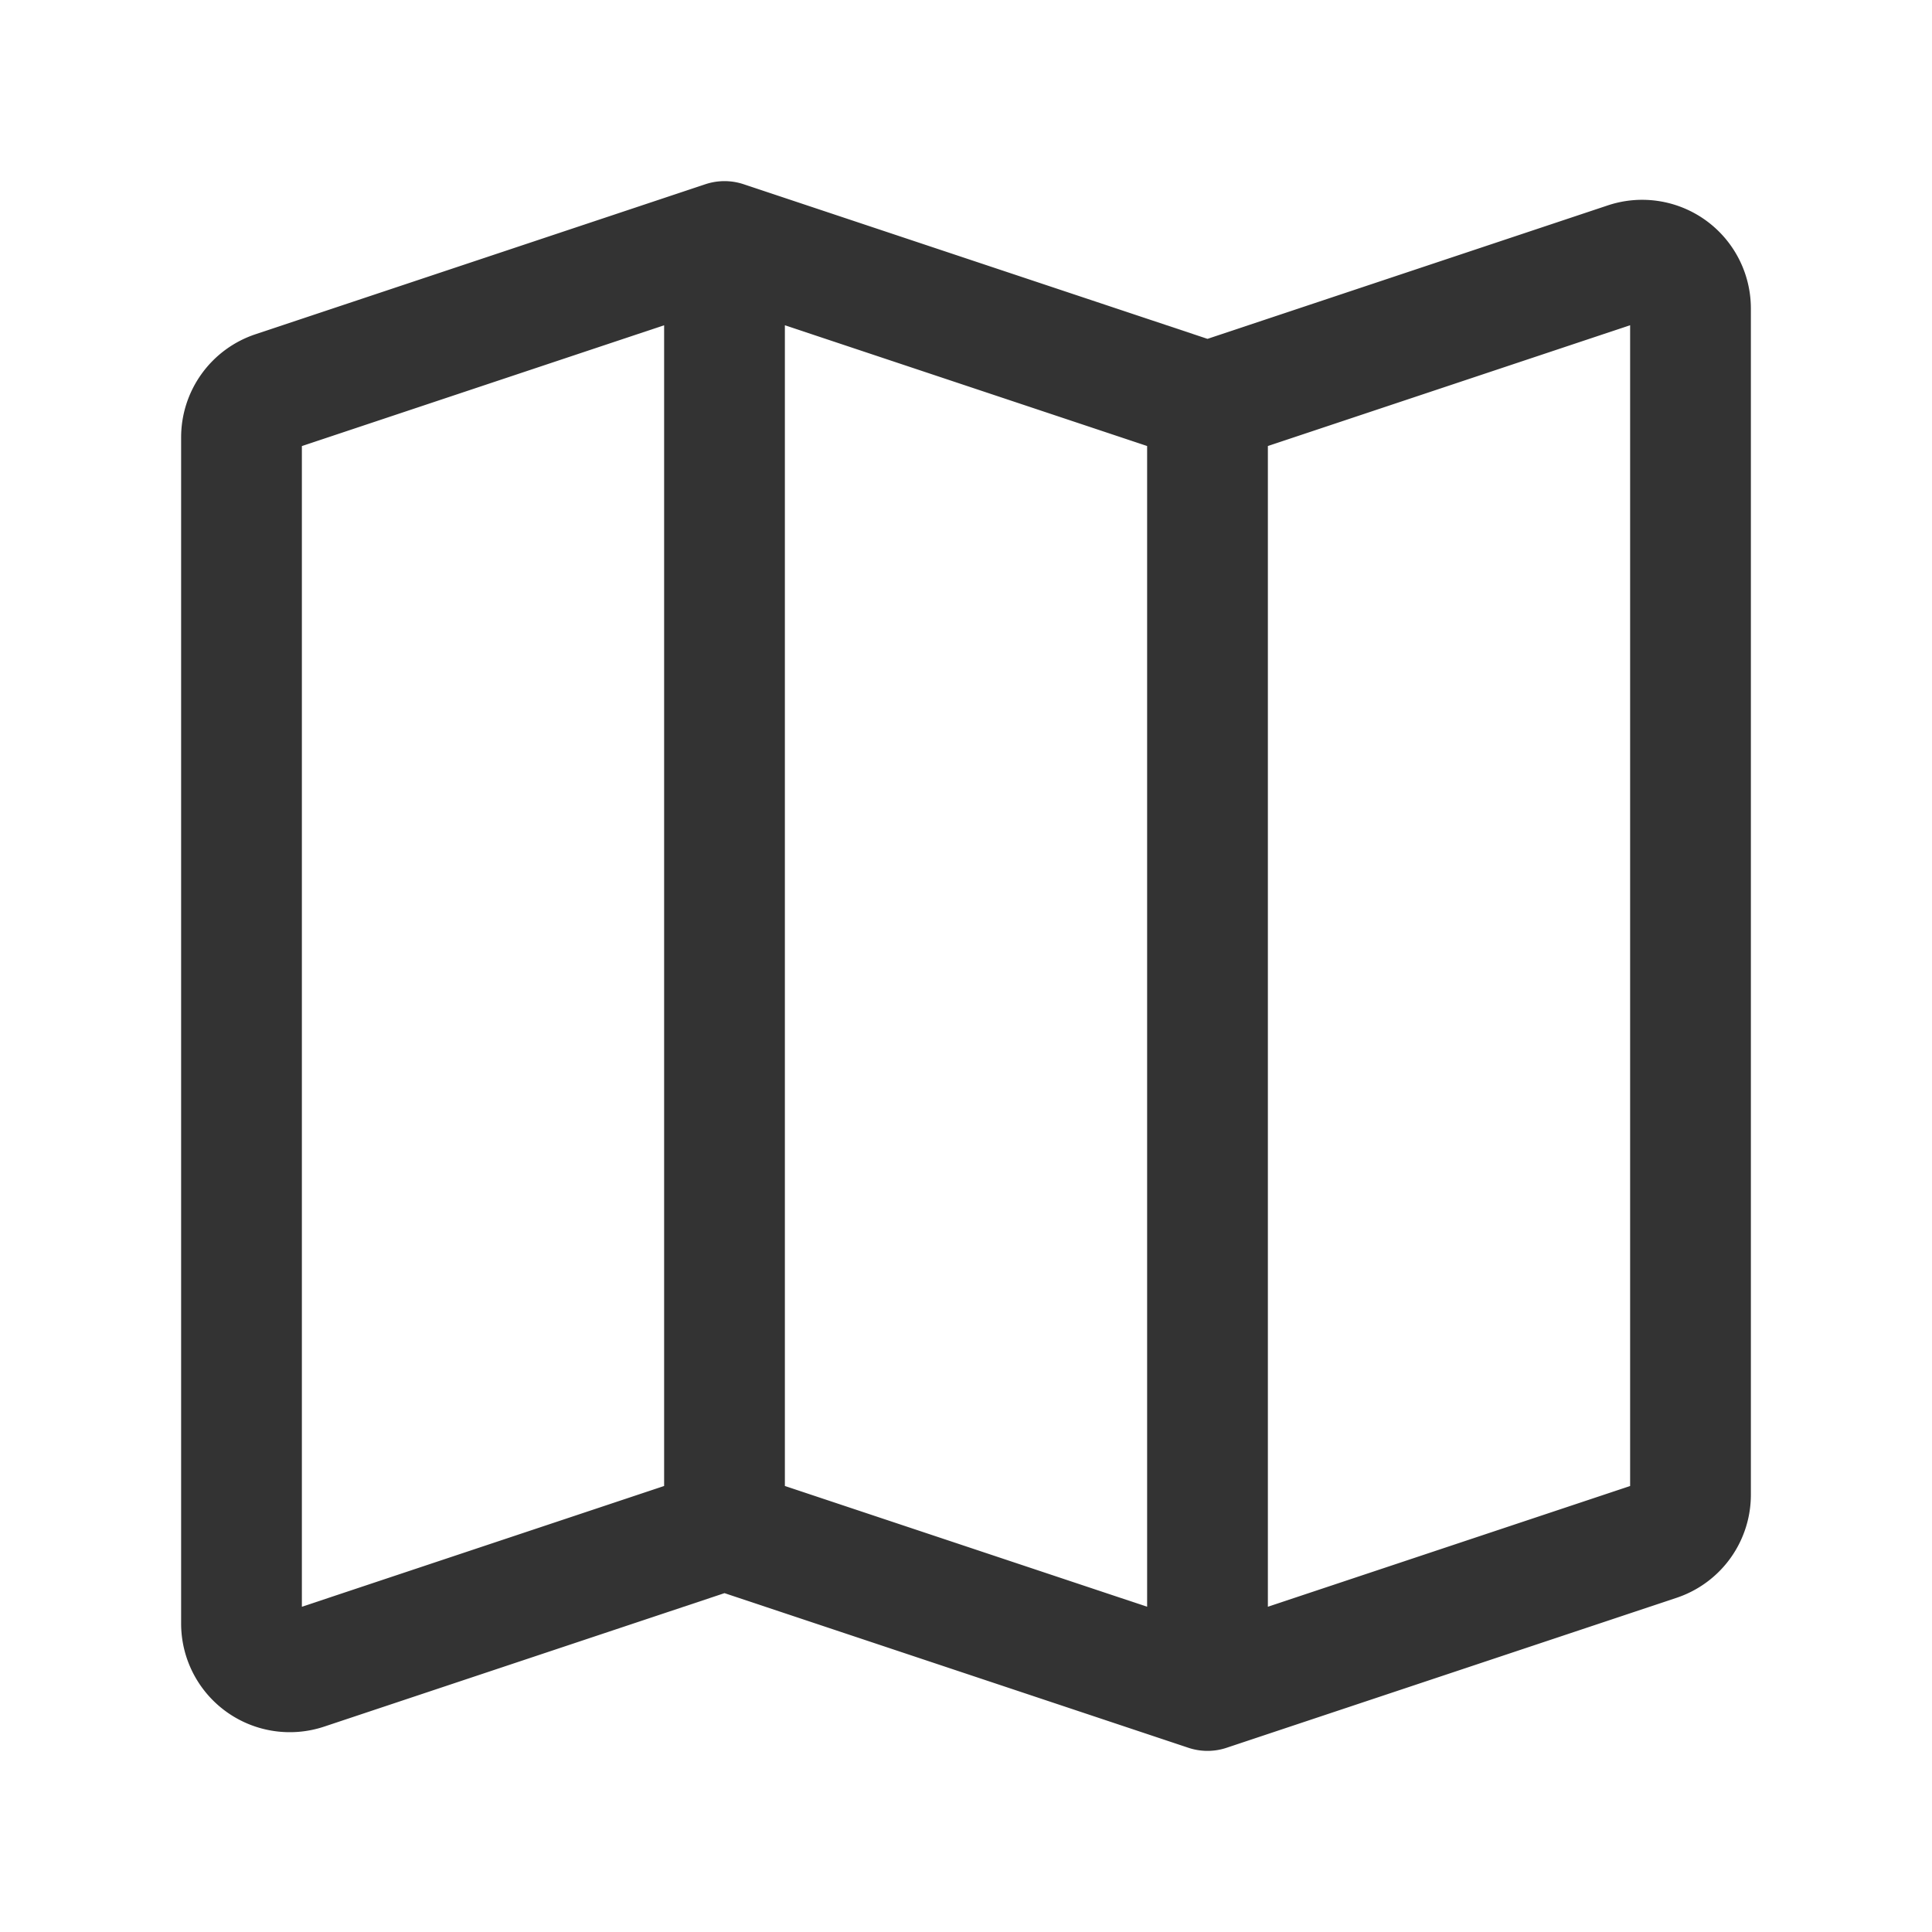
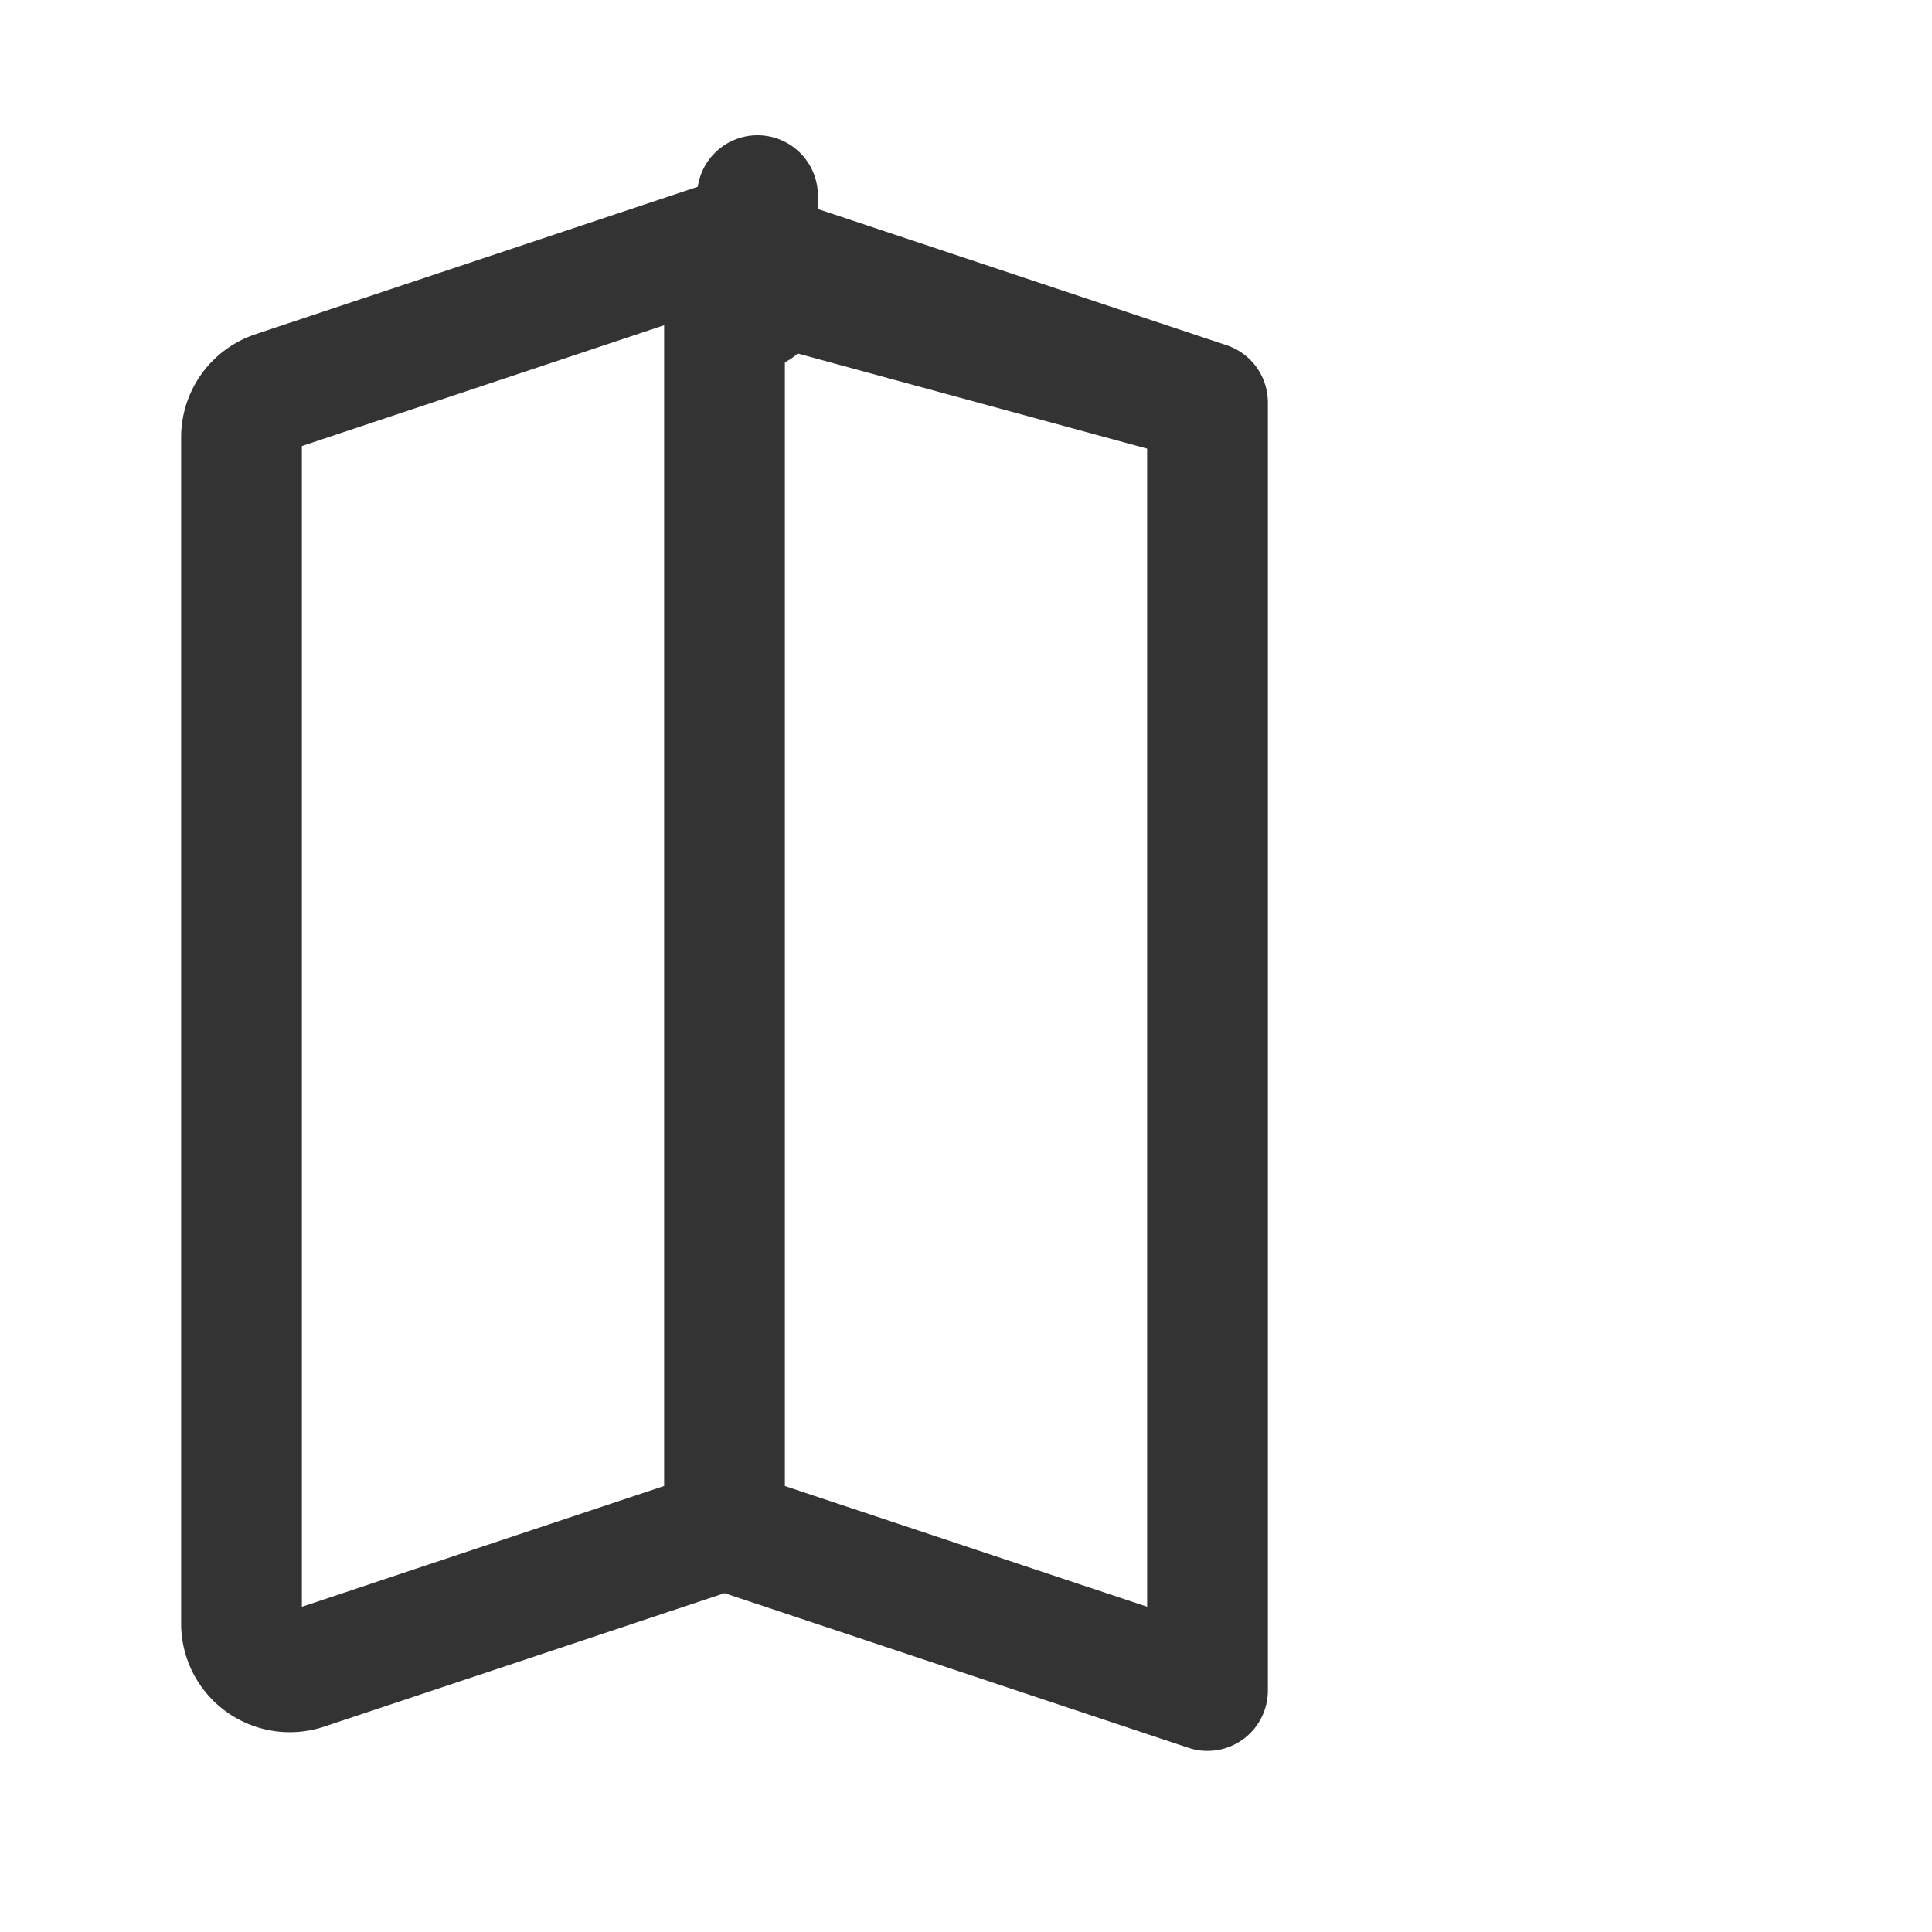
<svg xmlns="http://www.w3.org/2000/svg" width="24" height="24" fill="none" stroke-width="1.5" color="#333">
-   <path stroke="#333" stroke-linecap="round" stroke-linejoin="round" d="m9 19-5.21 1.737a.6.6 0 0 1-.79-.57V5.433a.6.6 0 0 1 .41-.569L9 3m0 16 6 2m-6-2V3m6 18 5.59-1.863a.6.6 0 0 0 .41-.57V3.832a.6.6 0 0 0-.79-.569L15 5m0 16V5m0 0L9 3" />
+   <path stroke="#333" stroke-linecap="round" stroke-linejoin="round" d="m9 19-5.21 1.737a.6.6 0 0 1-.79-.57V5.433a.6.6 0 0 1 .41-.569L9 3m0 16 6 2m-6-2V3a.6.6 0 0 0 .41-.57V3.832a.6.6 0 0 0-.79-.569L15 5m0 16V5m0 0L9 3" />
</svg>